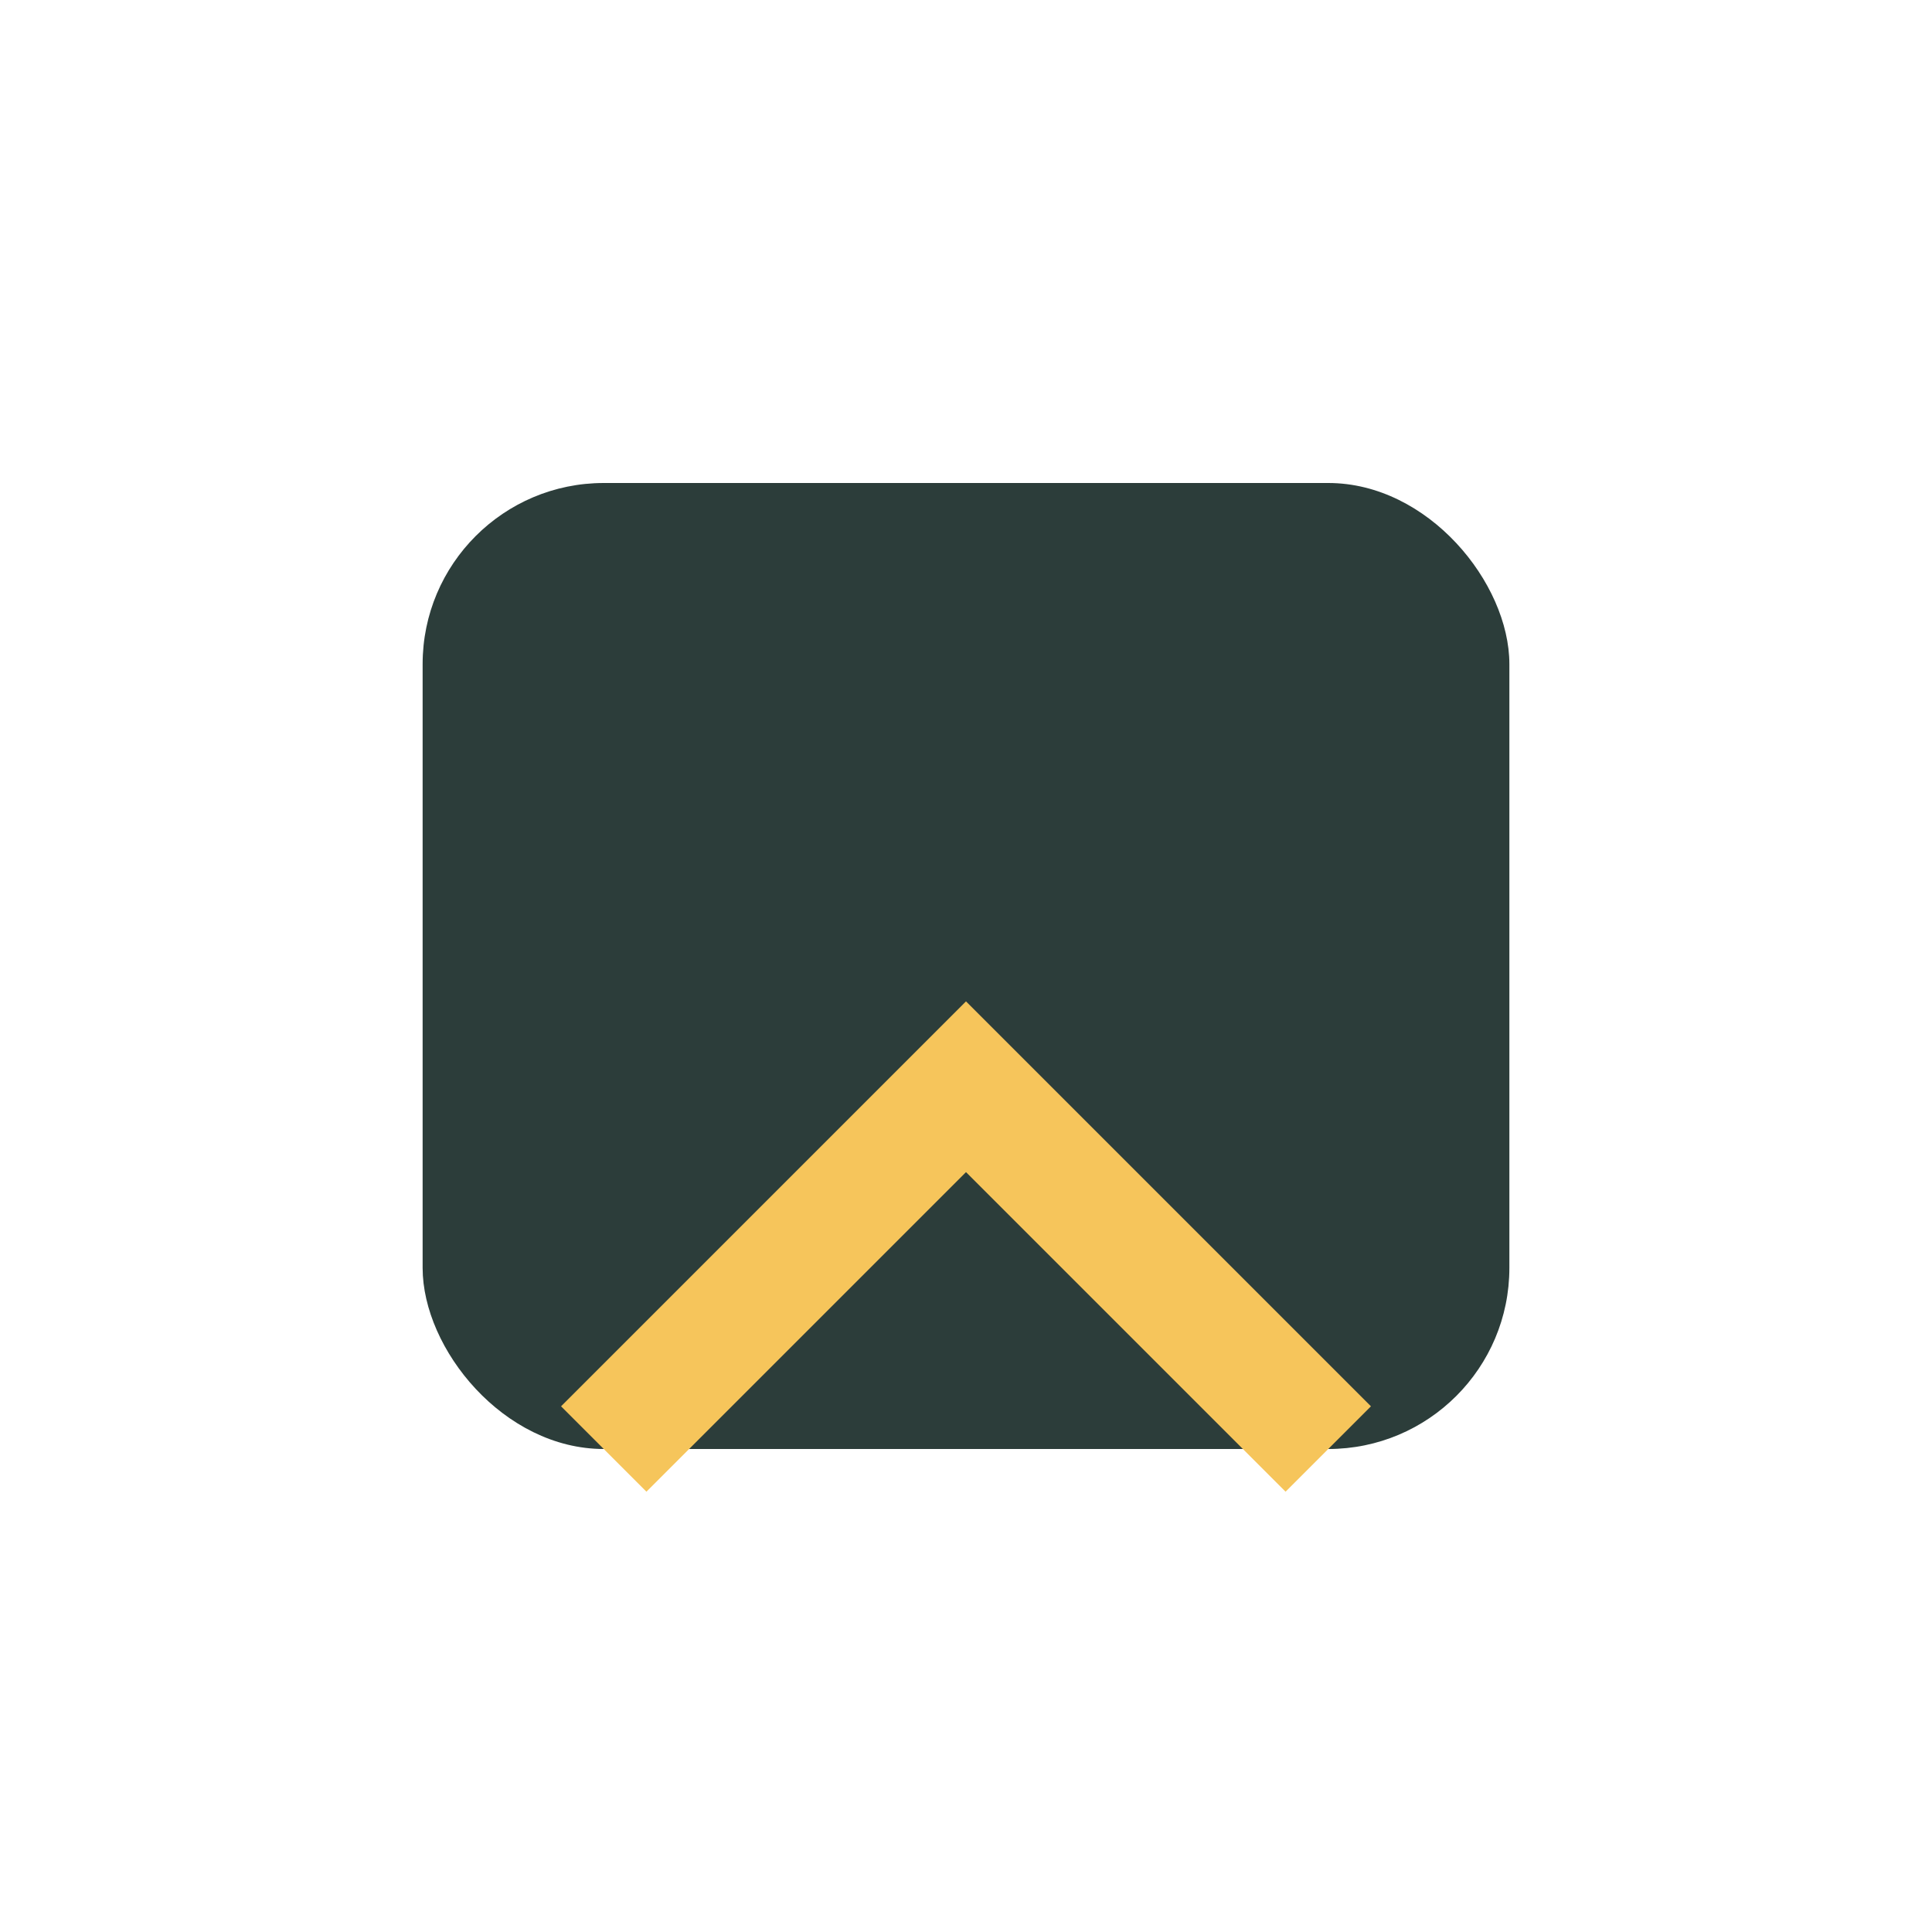
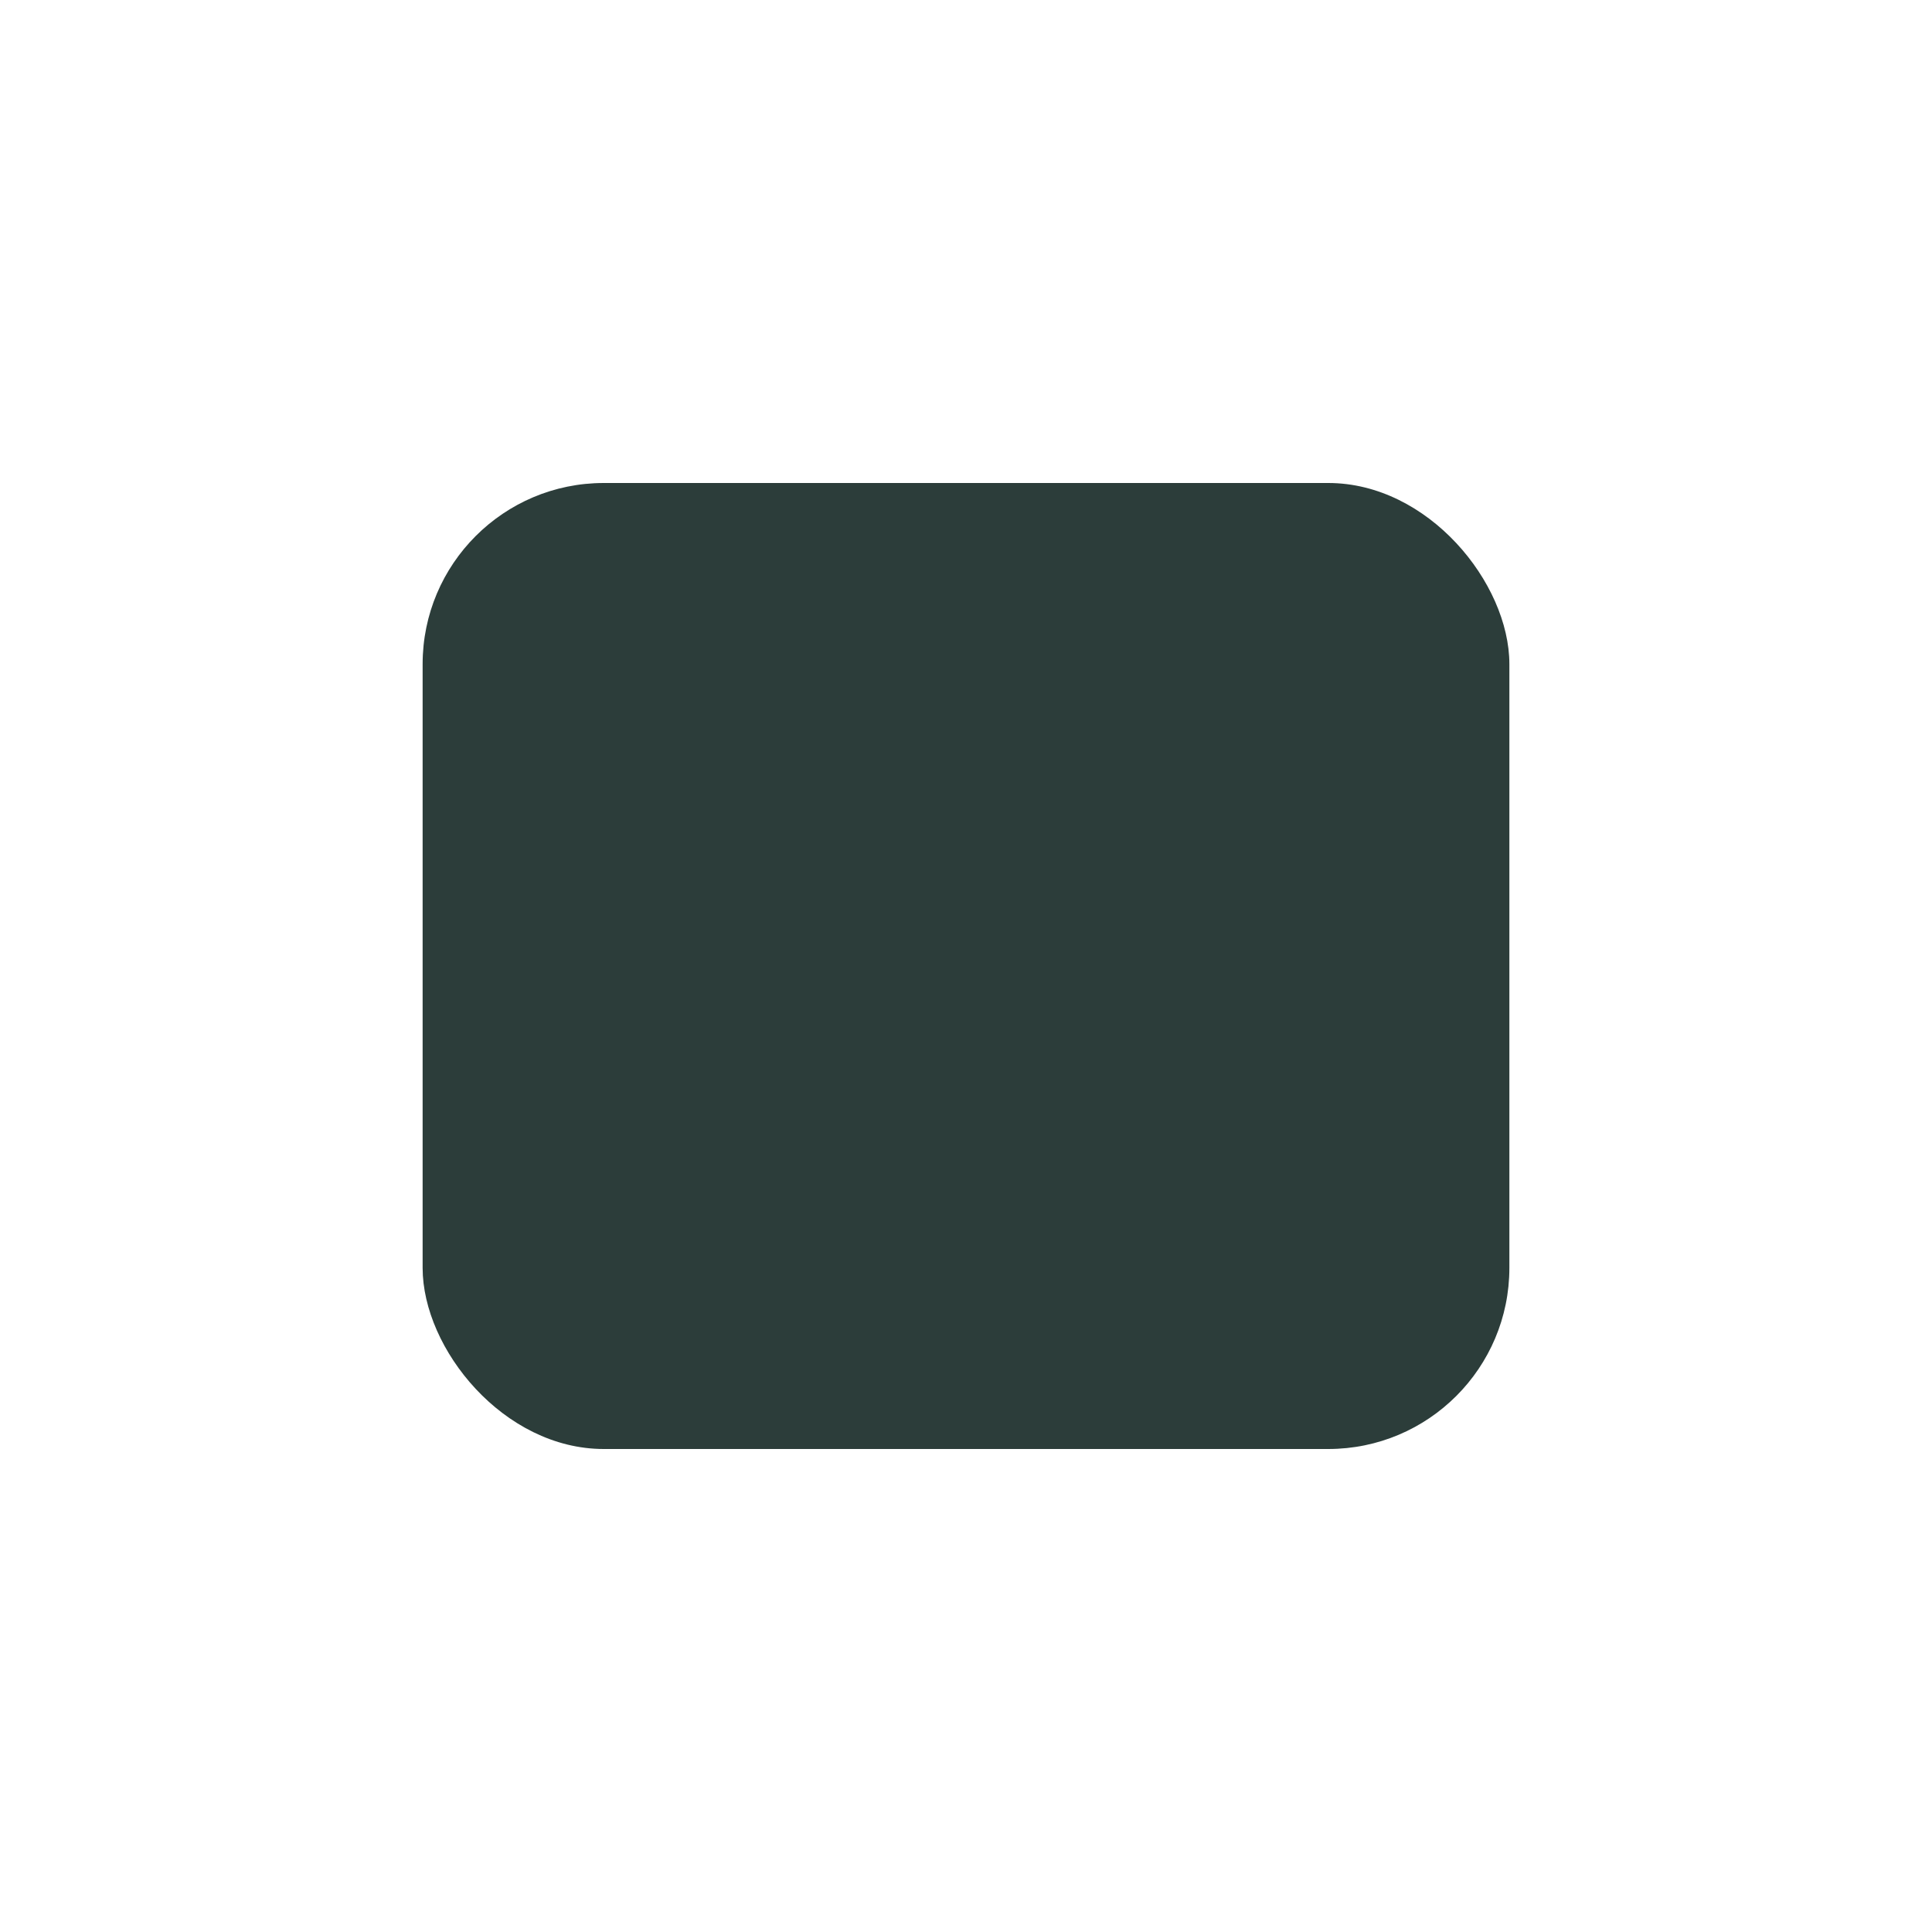
<svg xmlns="http://www.w3.org/2000/svg" width="32" height="32" viewBox="0 0 32 32">
  <rect x="7" y="8" width="18" height="16" rx="3" fill="#2C3D3A" />
-   <path d="M10 24l6-6 6 6" stroke="#F6C55B" stroke-width="2" fill="none" />
</svg>